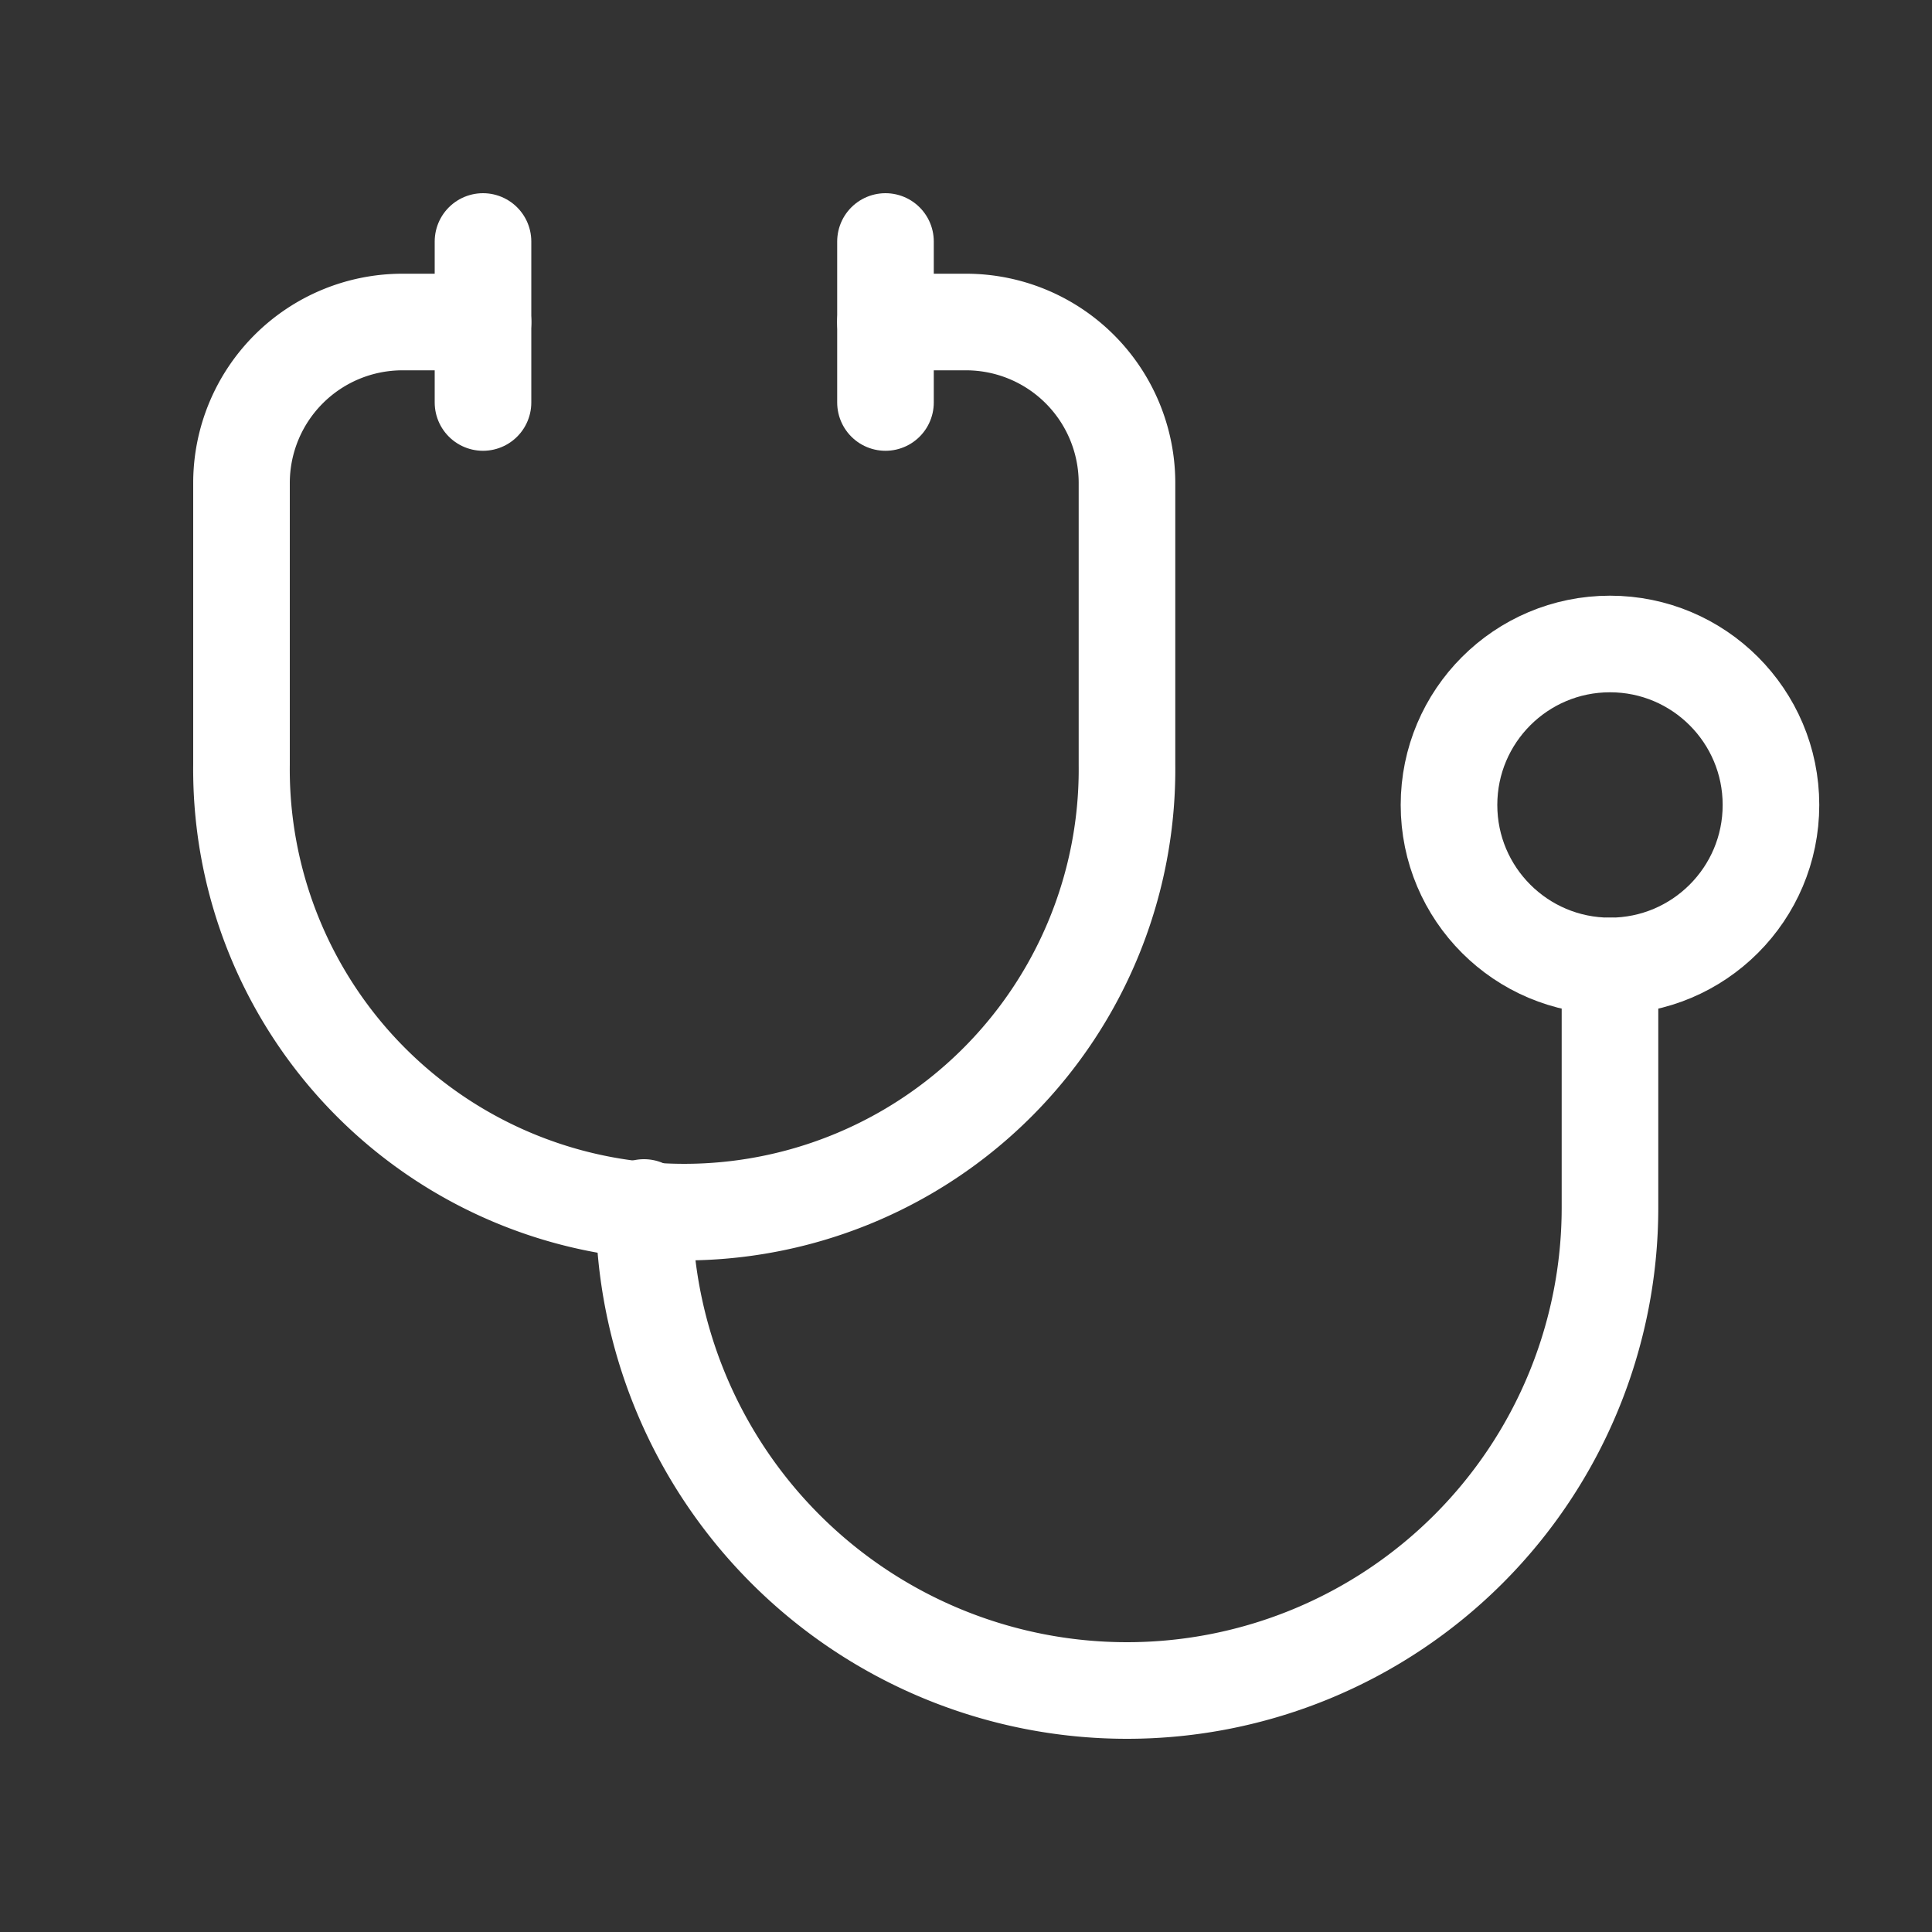
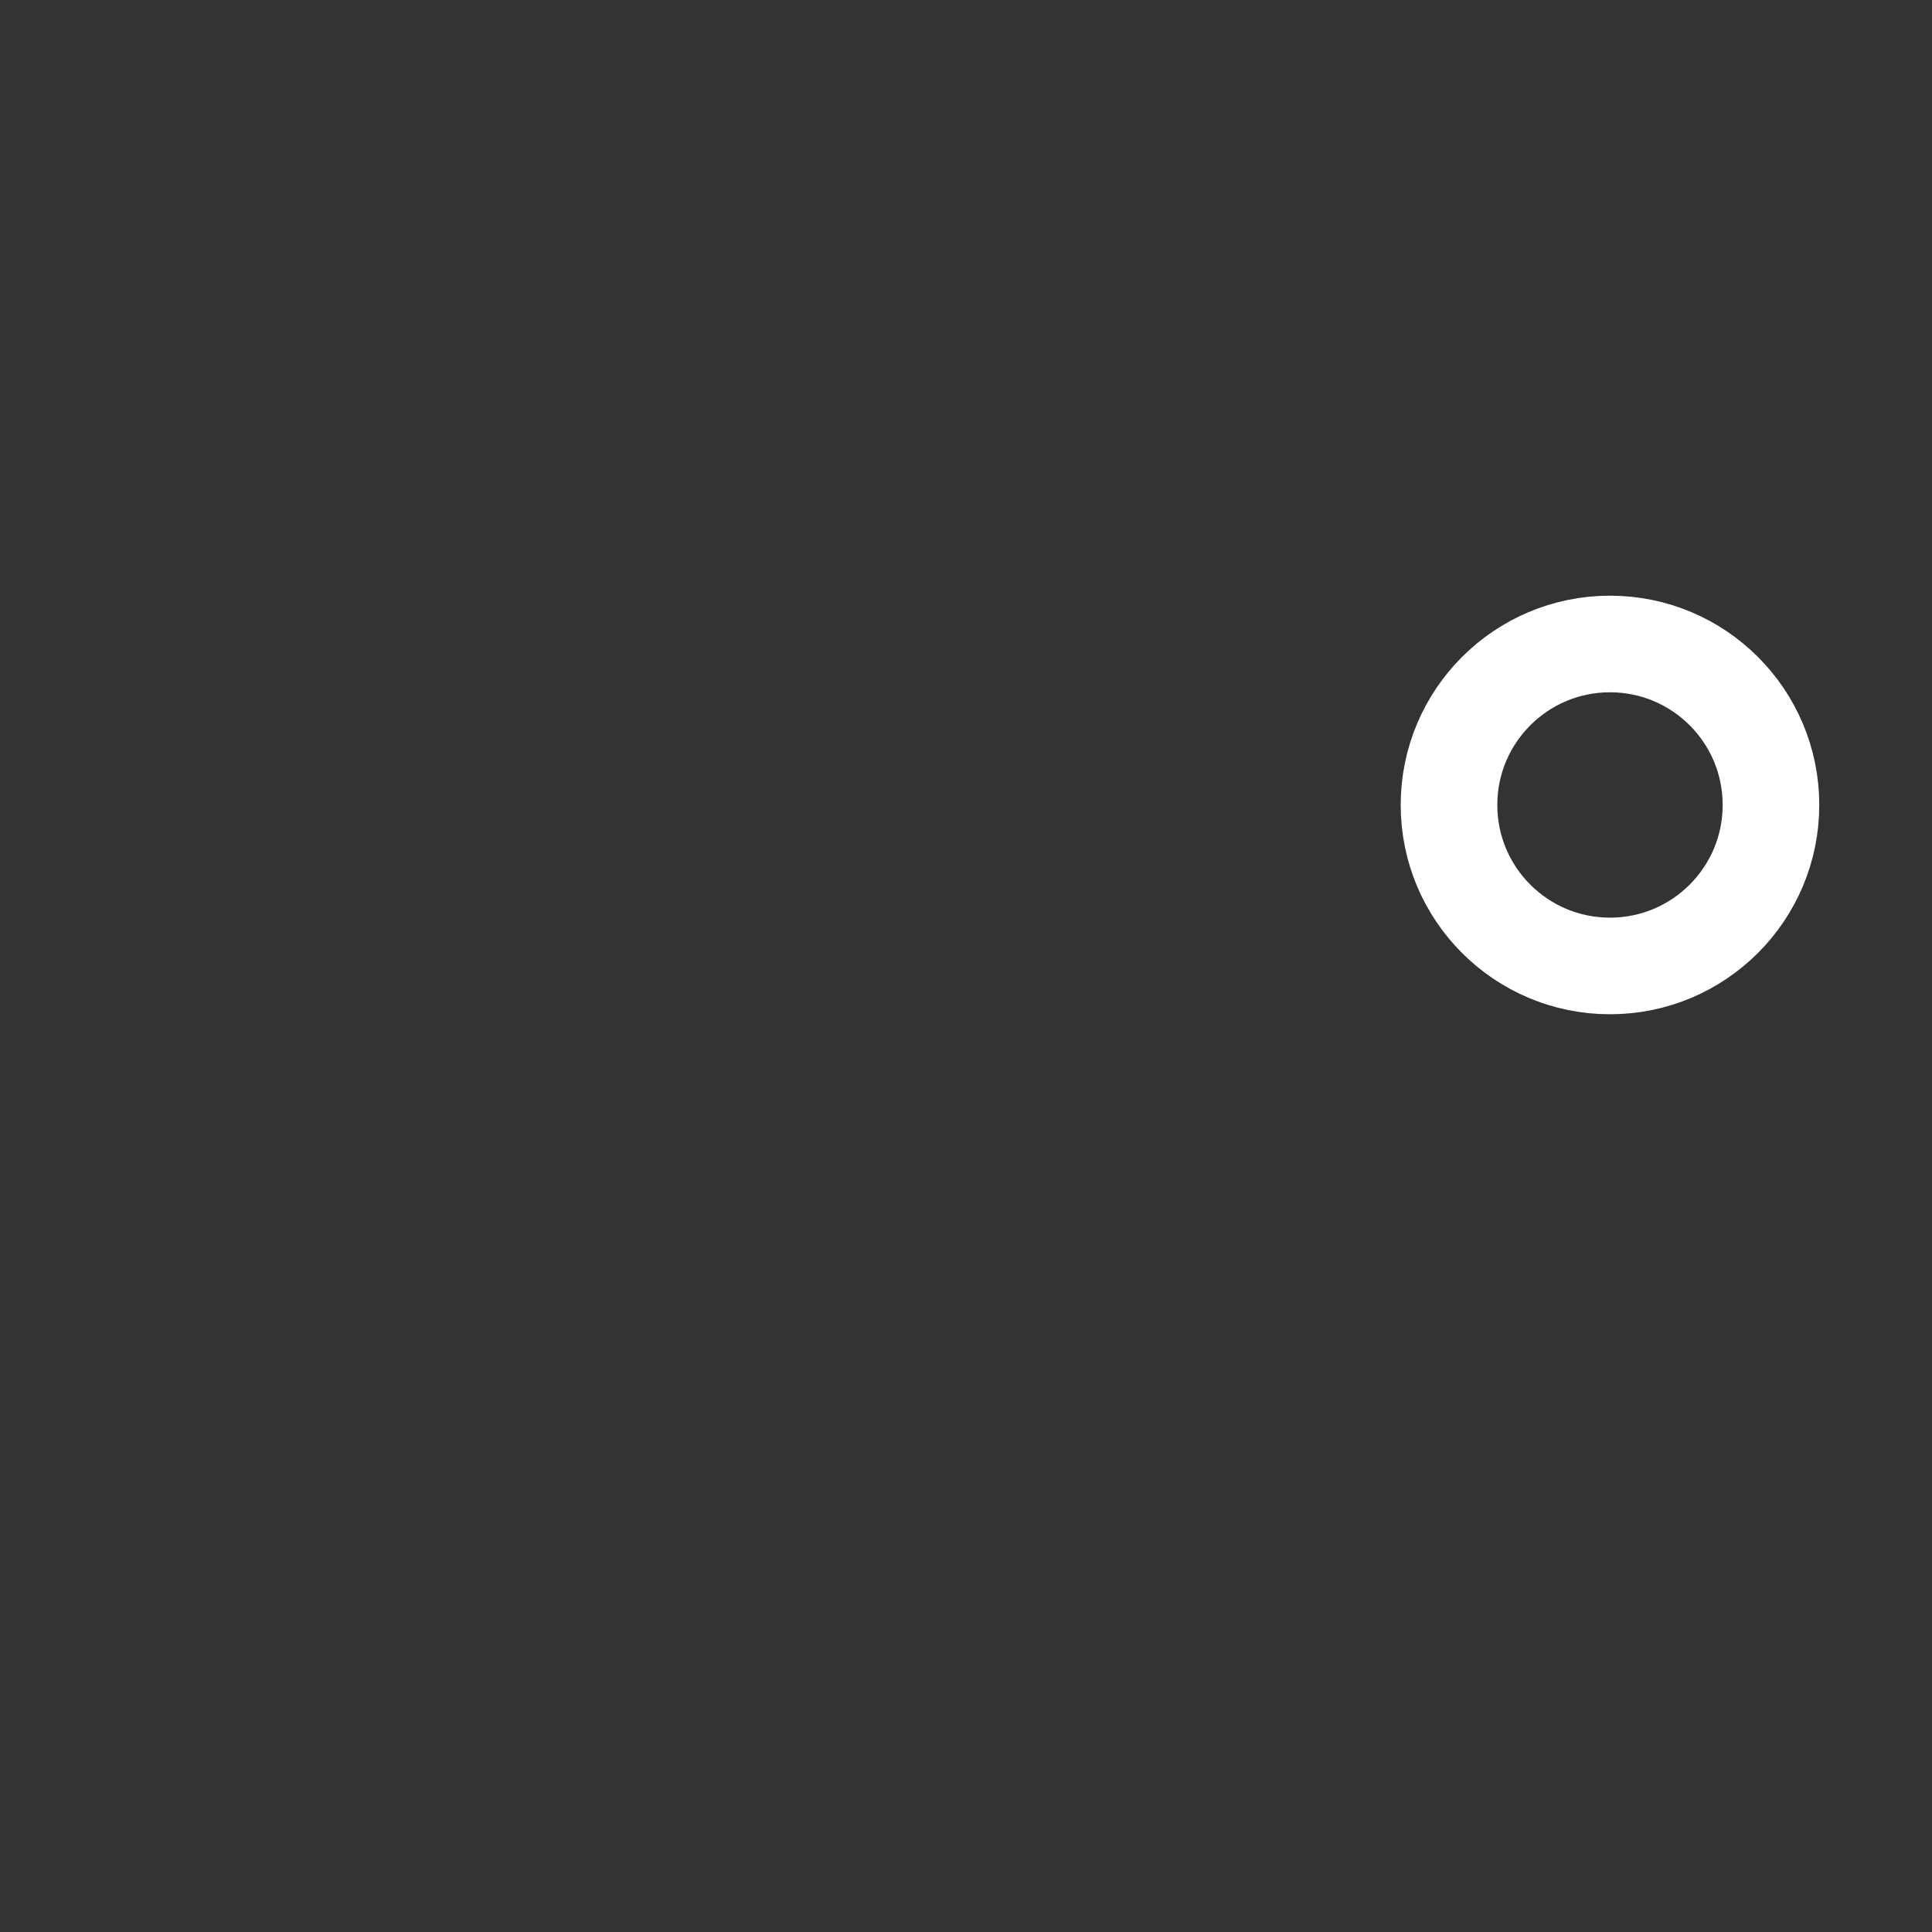
<svg xmlns="http://www.w3.org/2000/svg" id="feature-1" width="40" height="40" viewBox="0 0 40 40">
  <rect x="0" y="0" width="40" height="40" fill="#333333" stroke="none" />
-   <path id="Path_102" data-name="Path 102" d="M0,0H40V40H0Z" fill="none" />
-   <path id="Path_103" data-name="Path 103" d="M8,4H6.333A3.333,3.333,0,0,0,3,7.333v5.833H3a9.167,9.167,0,1,0,18.333,0V7.333A3.333,3.333,0,0,0,18,4H16.333" transform="translate(2 2.667)" fill="none" stroke="#fff" stroke-linecap="round" stroke-linejoin="round" stroke-width="2" />
-   <path id="Path_104" data-name="Path 104" d="M8,17a10,10,0,1,0,20,0V12" transform="translate(5.333 8)" fill="none" stroke="#fff" stroke-linecap="round" stroke-linejoin="round" stroke-width="2" />
-   <path id="Path_105" data-name="Path 105" d="M11,3V6.333" transform="translate(7.333 2)" fill="none" stroke="#fff" stroke-linecap="round" stroke-linejoin="round" stroke-width="2" />
-   <path id="Path_106" data-name="Path 106" d="M6,3V6.333" transform="translate(4 2)" fill="none" stroke="#fff" stroke-linecap="round" stroke-linejoin="round" stroke-width="2" />
  <circle id="Ellipse_12" data-name="Ellipse 12" cx="3.333" cy="3.333" r="3.333" transform="translate(30 13.333)" fill="none" stroke="#fff" stroke-linecap="round" stroke-linejoin="round" stroke-width="2" />
</svg>